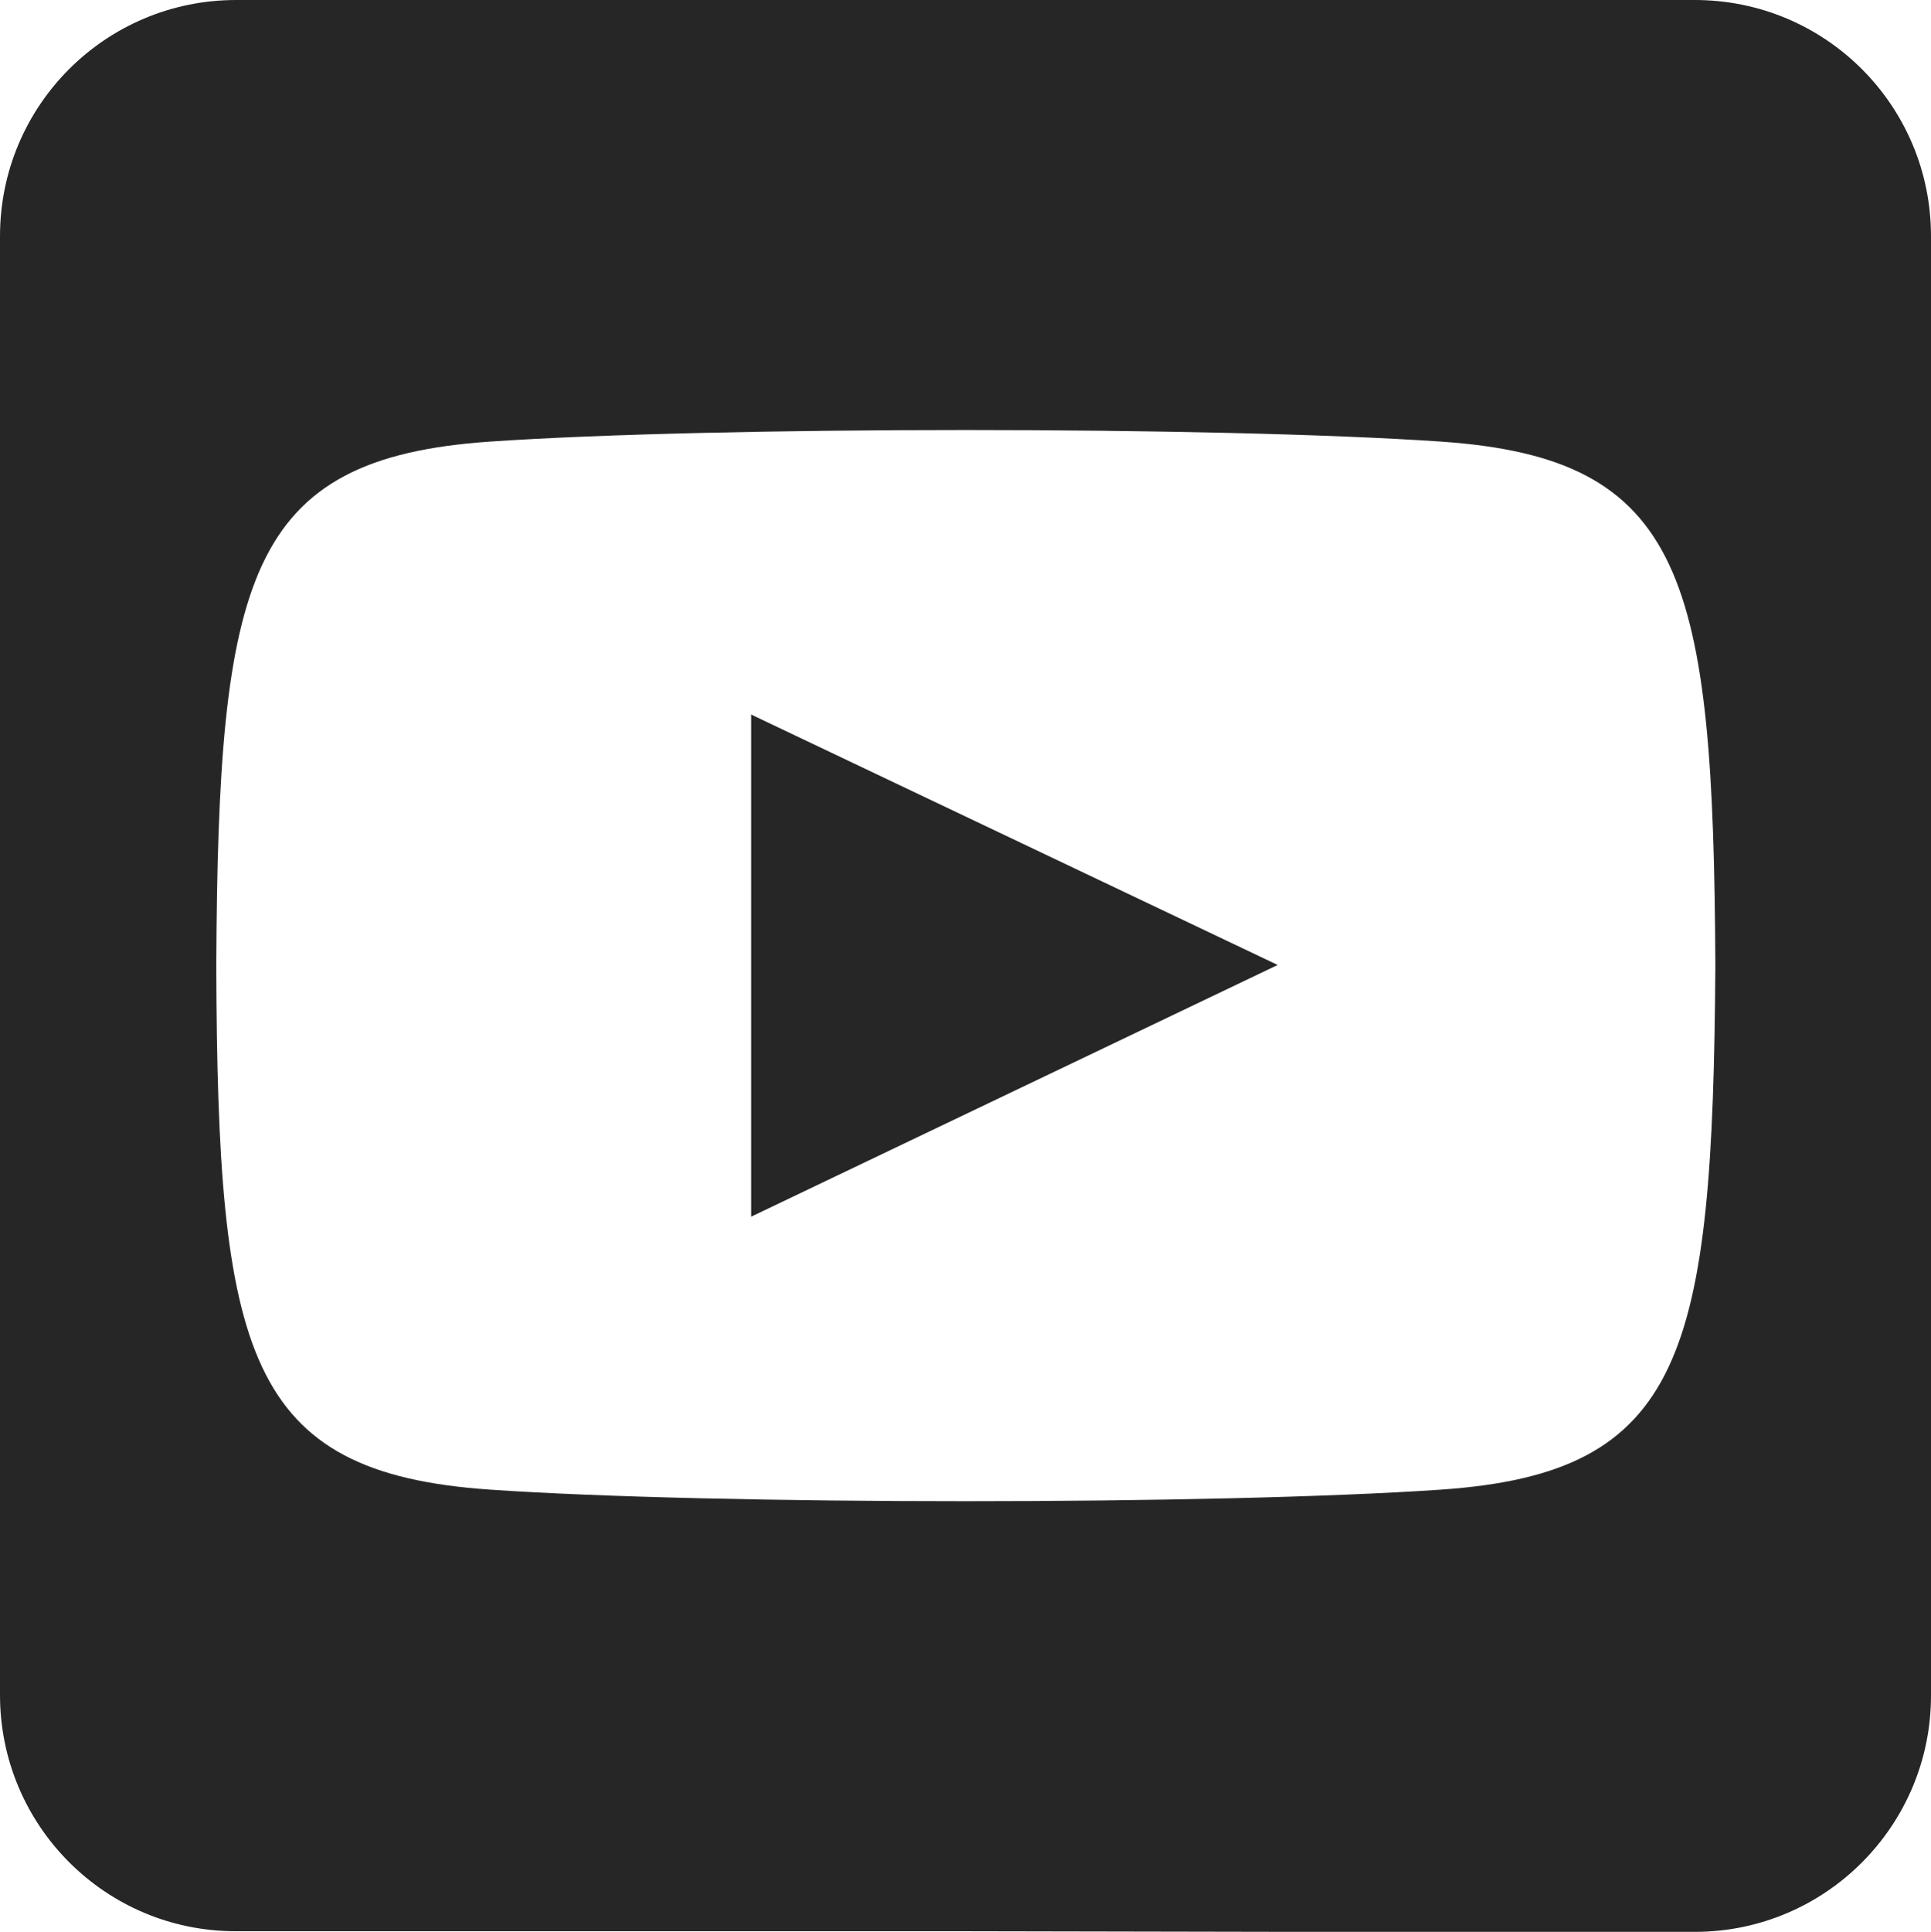
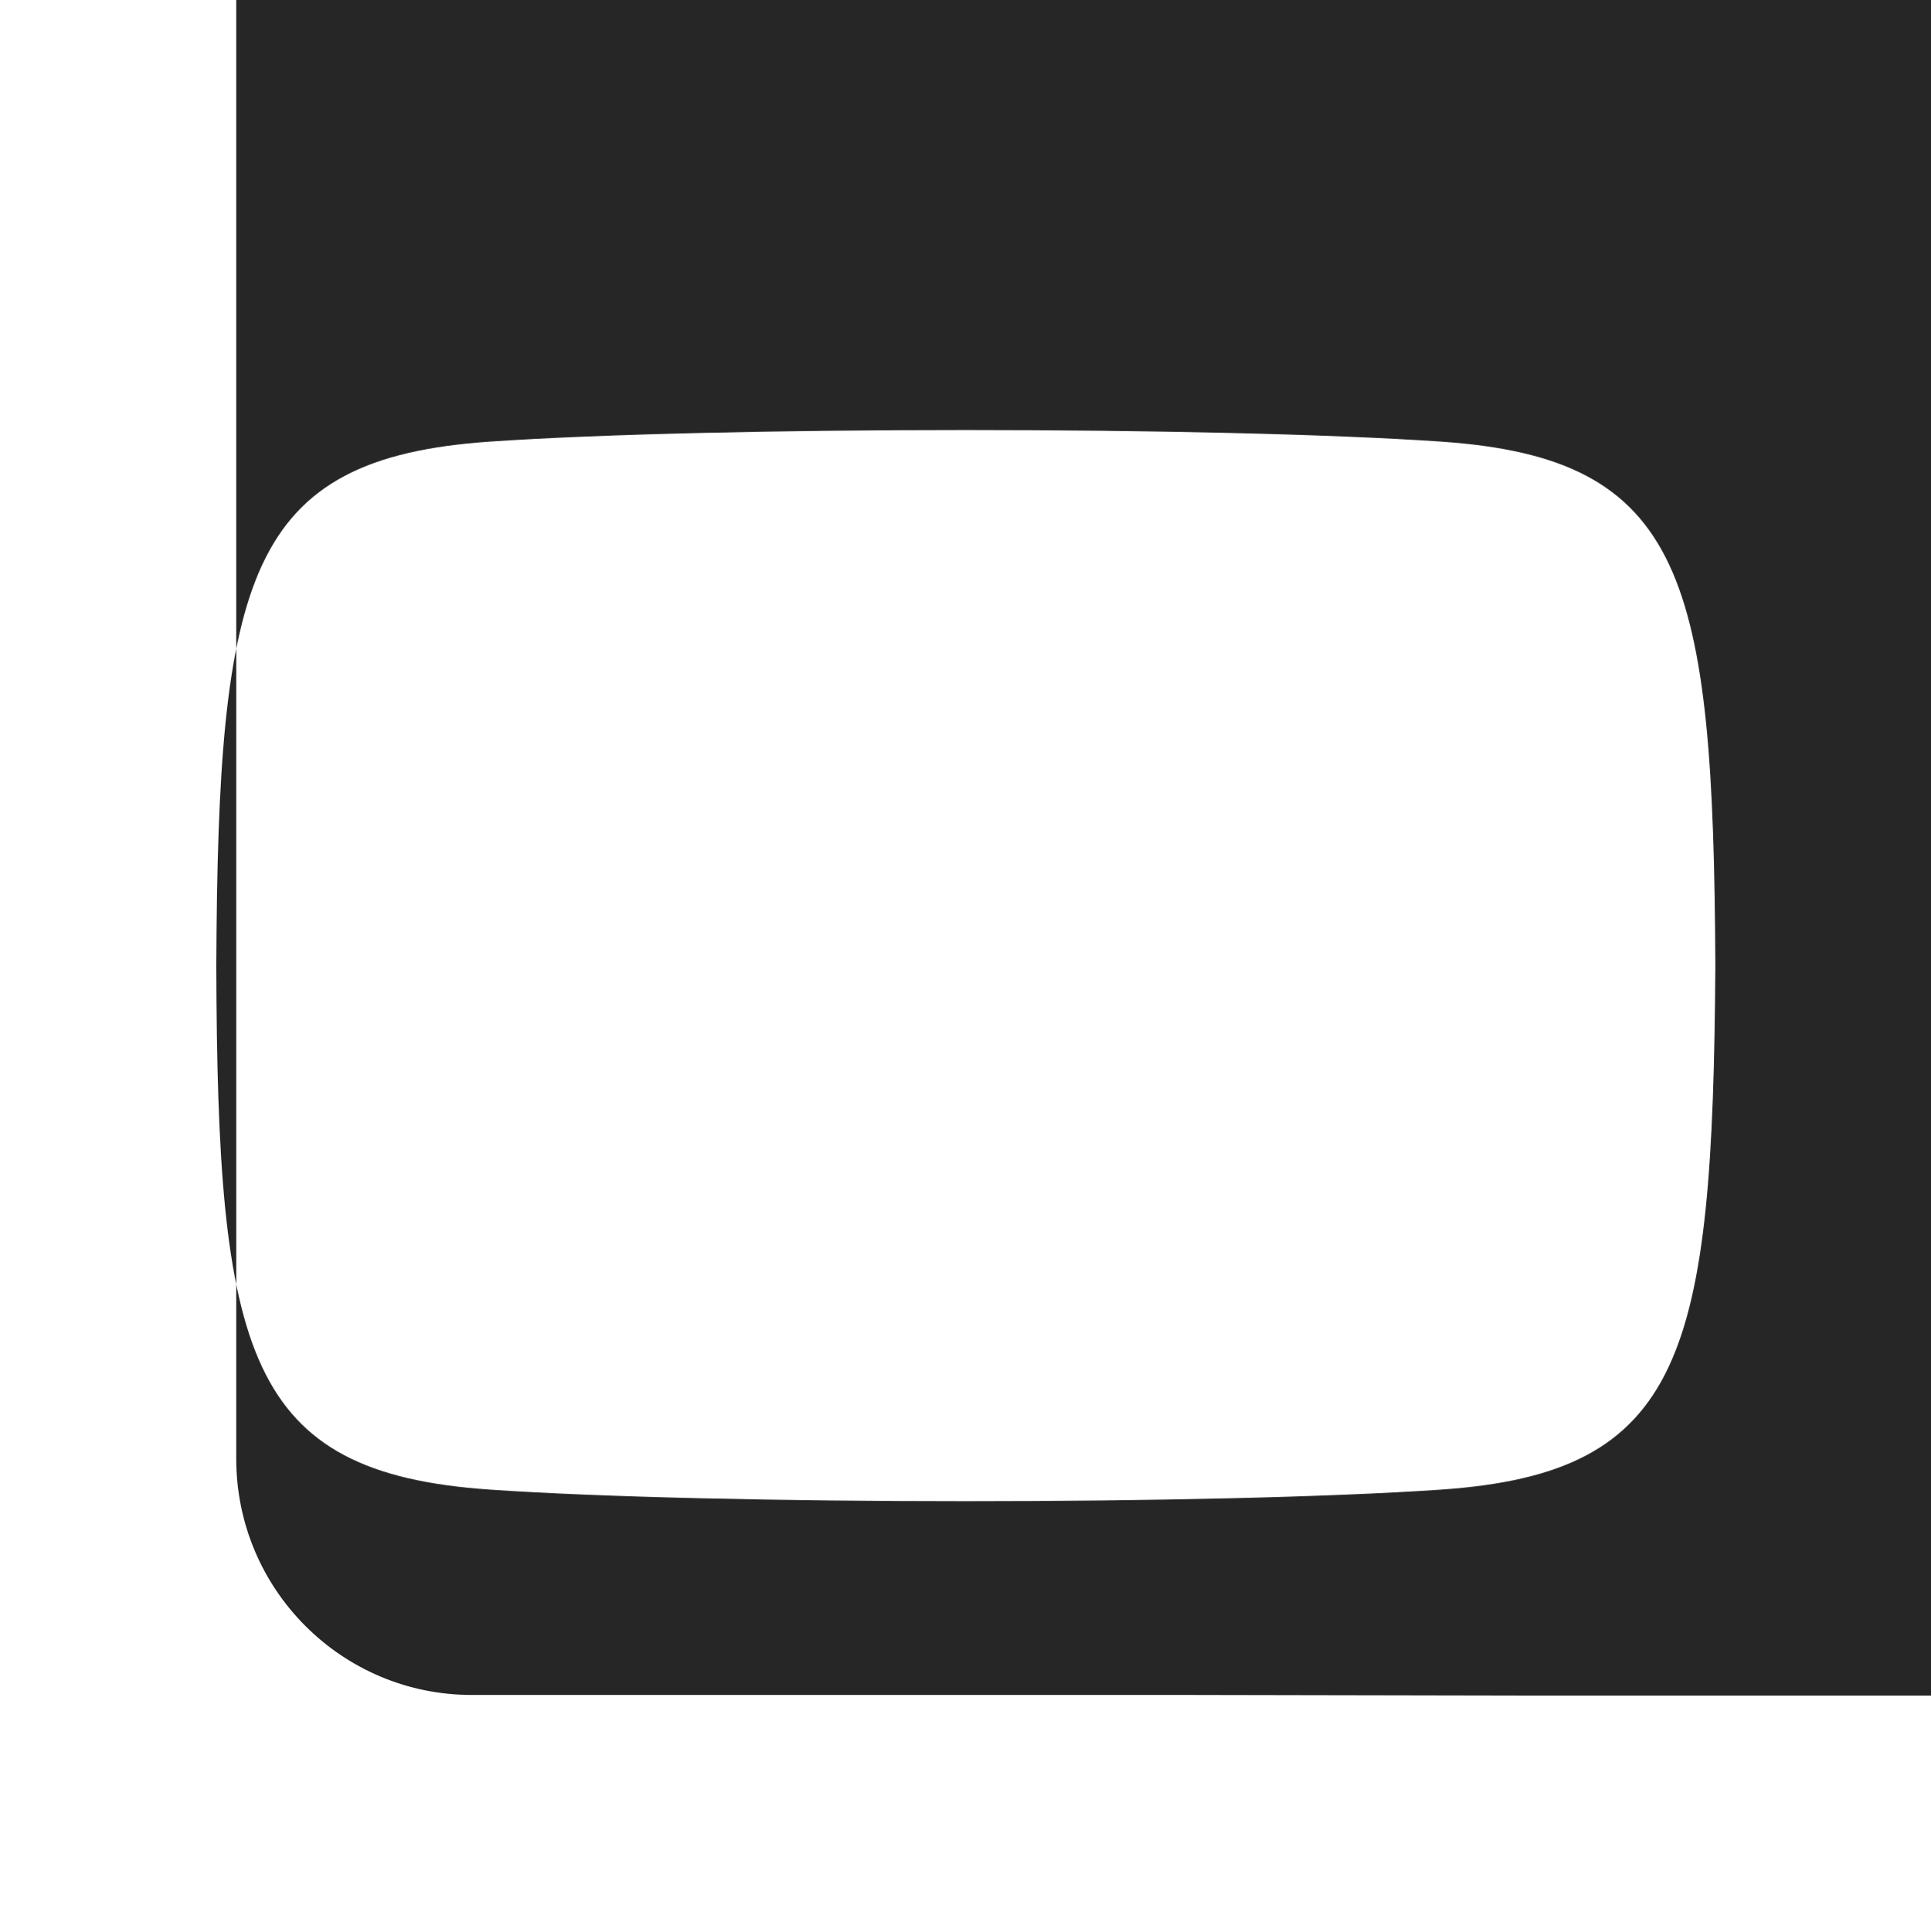
<svg xmlns="http://www.w3.org/2000/svg" id="Livello_1" data-name="Livello 1" viewBox="0 0 300 300.1">
  <defs>
    <style>
      .cls-1 {
        fill: #262626;
        fill-rule: evenodd;
      }
    </style>
  </defs>
-   <path class="cls-1" d="M263.3,0H36.7C16.4,0,0,16.4,0,36.7v226.6c0,20.3,16.4,36.7,36.6,36.7h112l52.4.1h62.3c20.3,0,36.7-16.5,36.7-36.7V36.7c0-20.3-16.4-36.7-36.7-36.7ZM223.9,231.4c-35,2.4-112.8,2.4-147.8,0-37.9-2.6-42.3-21.1-42.5-81.4.3-60.4,4.7-78.8,42.5-81.4,34.9-2.4,112.8-2.4,147.8,0,37.9,2.6,42.3,21.1,42.6,81.4-.4,60.4-4.8,78.8-42.6,81.4Z" />
-   <polygon class="cls-1" points="116.7 189 198.5 149.9 116.7 111 116.7 189" />
+   <path class="cls-1" d="M263.3,0H36.7v226.6c0,20.3,16.4,36.7,36.6,36.7h112l52.4.1h62.3c20.3,0,36.7-16.5,36.7-36.7V36.7c0-20.3-16.4-36.7-36.7-36.7ZM223.9,231.4c-35,2.4-112.8,2.4-147.8,0-37.9-2.6-42.3-21.1-42.5-81.4.3-60.4,4.7-78.8,42.5-81.4,34.9-2.4,112.8-2.4,147.8,0,37.9,2.6,42.3,21.1,42.6,81.4-.4,60.4-4.8,78.8-42.6,81.4Z" />
</svg>